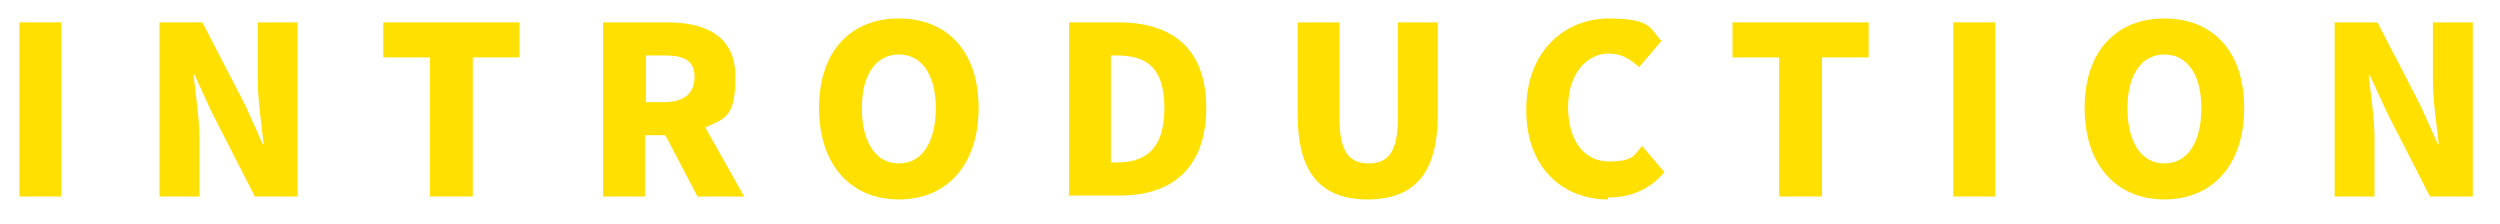
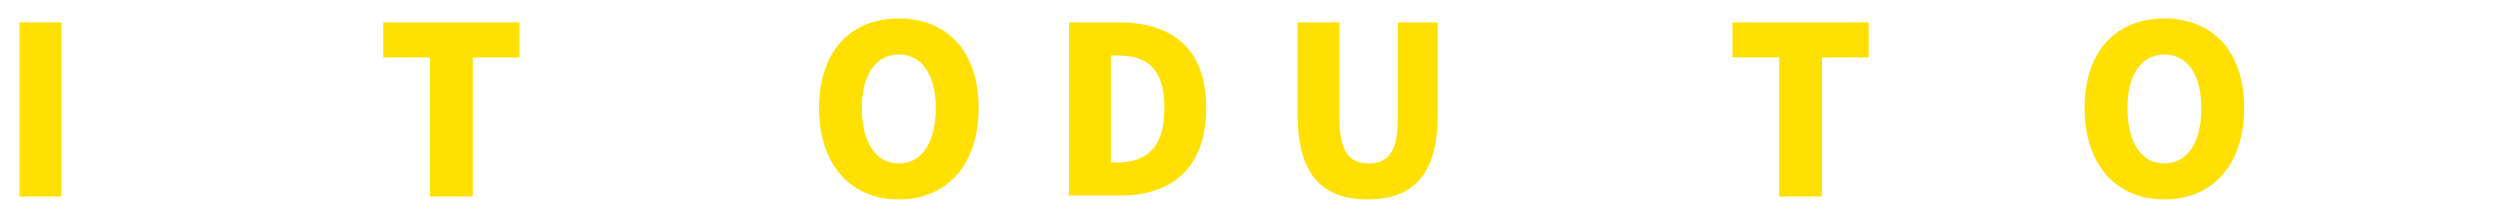
<svg xmlns="http://www.w3.org/2000/svg" id="_レイヤー_1" data-name="レイヤー 1" version="1.1" viewBox="0 0 257 23">
  <defs>
    <style>
      .cls-1 {
        fill: #ffe000;
        stroke-width: 0px;
      }
    </style>
  </defs>
-   <path class="cls-1" d="M240,20.2V2.3h4.4l4.4,8.5,1.8,4h.1c-.2-1.9-.6-4.5-.6-6.6V2.3h4.1v17.9h-4.4l-4.4-8.6-1.8-3.9h-.1c.2,2,.6,4.4.6,6.6v5.9h-4.1Z" />
  <path class="cls-1" d="M222.5,20.5c-4.9,0-8.2-3.5-8.2-9.4s3.3-9.2,8.2-9.2,8.2,3.3,8.2,9.2-3.3,9.4-8.2,9.4ZM222.5,16.8c2.4,0,3.8-2.2,3.8-5.7s-1.5-5.5-3.8-5.5-3.8,2-3.8,5.5,1.4,5.7,3.8,5.7Z" />
-   <path class="cls-1" d="M200.8,20.2V2.3h4.3v17.9h-4.3Z" />
  <path class="cls-1" d="M182.9,20.2V5.9h-4.8v-3.6h14v3.6h-4.8v14.3h-4.3Z" />
-   <path class="cls-1" d="M165.3,20.5c-4.5,0-8.4-3.1-8.4-9.2s4-9.4,8.5-9.4,4.2,1.1,5.4,2.3l-2.3,2.7c-.9-.8-1.8-1.4-3.1-1.4-2.3,0-4.2,2.1-4.2,5.5s1.6,5.6,4.2,5.6,2.6-.7,3.4-1.6l2.3,2.7c-1.5,1.8-3.5,2.6-5.8,2.6Z" />
  <path class="cls-1" d="M140.6,20.5c-4.8,0-7.2-2.7-7.2-8.7V2.3h4.3v9.9c0,3.4,1,4.6,3,4.6s3-1.2,3-4.6V2.3h4.1v9.5c0,6-2.4,8.7-7.2,8.7Z" />
  <path class="cls-1" d="M109.9,20.2V2.3h5.1c5.4,0,9,2.6,9,8.8s-3.6,9-8.8,9h-5.4ZM114.2,16.7h.6c2.9,0,4.9-1.3,4.9-5.6s-2-5.4-4.9-5.4h-.6v11Z" />
  <path class="cls-1" d="M92.4,20.5c-4.9,0-8.2-3.5-8.2-9.4s3.3-9.2,8.2-9.2,8.2,3.3,8.2,9.2-3.3,9.4-8.2,9.4ZM92.4,16.8c2.4,0,3.8-2.2,3.8-5.7s-1.5-5.5-3.8-5.5-3.8,2-3.8,5.5,1.4,5.7,3.8,5.7Z" />
-   <path class="cls-1" d="M66.4,5.7v4.8h1.9c2,0,3.1-.9,3.1-2.6s-1.1-2.2-3.1-2.2h-1.9ZM76.5,20.2h-4.8l-3.3-6.3h-2.1v6.3h-4.3V2.3h6.6c3.8,0,7,1.3,7,5.6s-1.2,4.3-3.1,5.2l4,7.1Z" />
  <path class="cls-1" d="M44.2,20.2V5.9h-4.8v-3.6h14v3.6h-4.8v14.3h-4.3Z" />
-   <path class="cls-1" d="M16.4,20.2V2.3h4.4l4.4,8.5,1.8,4h.1c-.2-1.9-.6-4.5-.6-6.6V2.3h4.1v17.9h-4.4l-4.4-8.6-1.8-3.9h-.1c.2,2,.6,4.4.6,6.6v5.9h-4.1Z" />
  <path class="cls-1" d="M2,20.2V2.3h4.3v17.9H2Z" />
</svg>